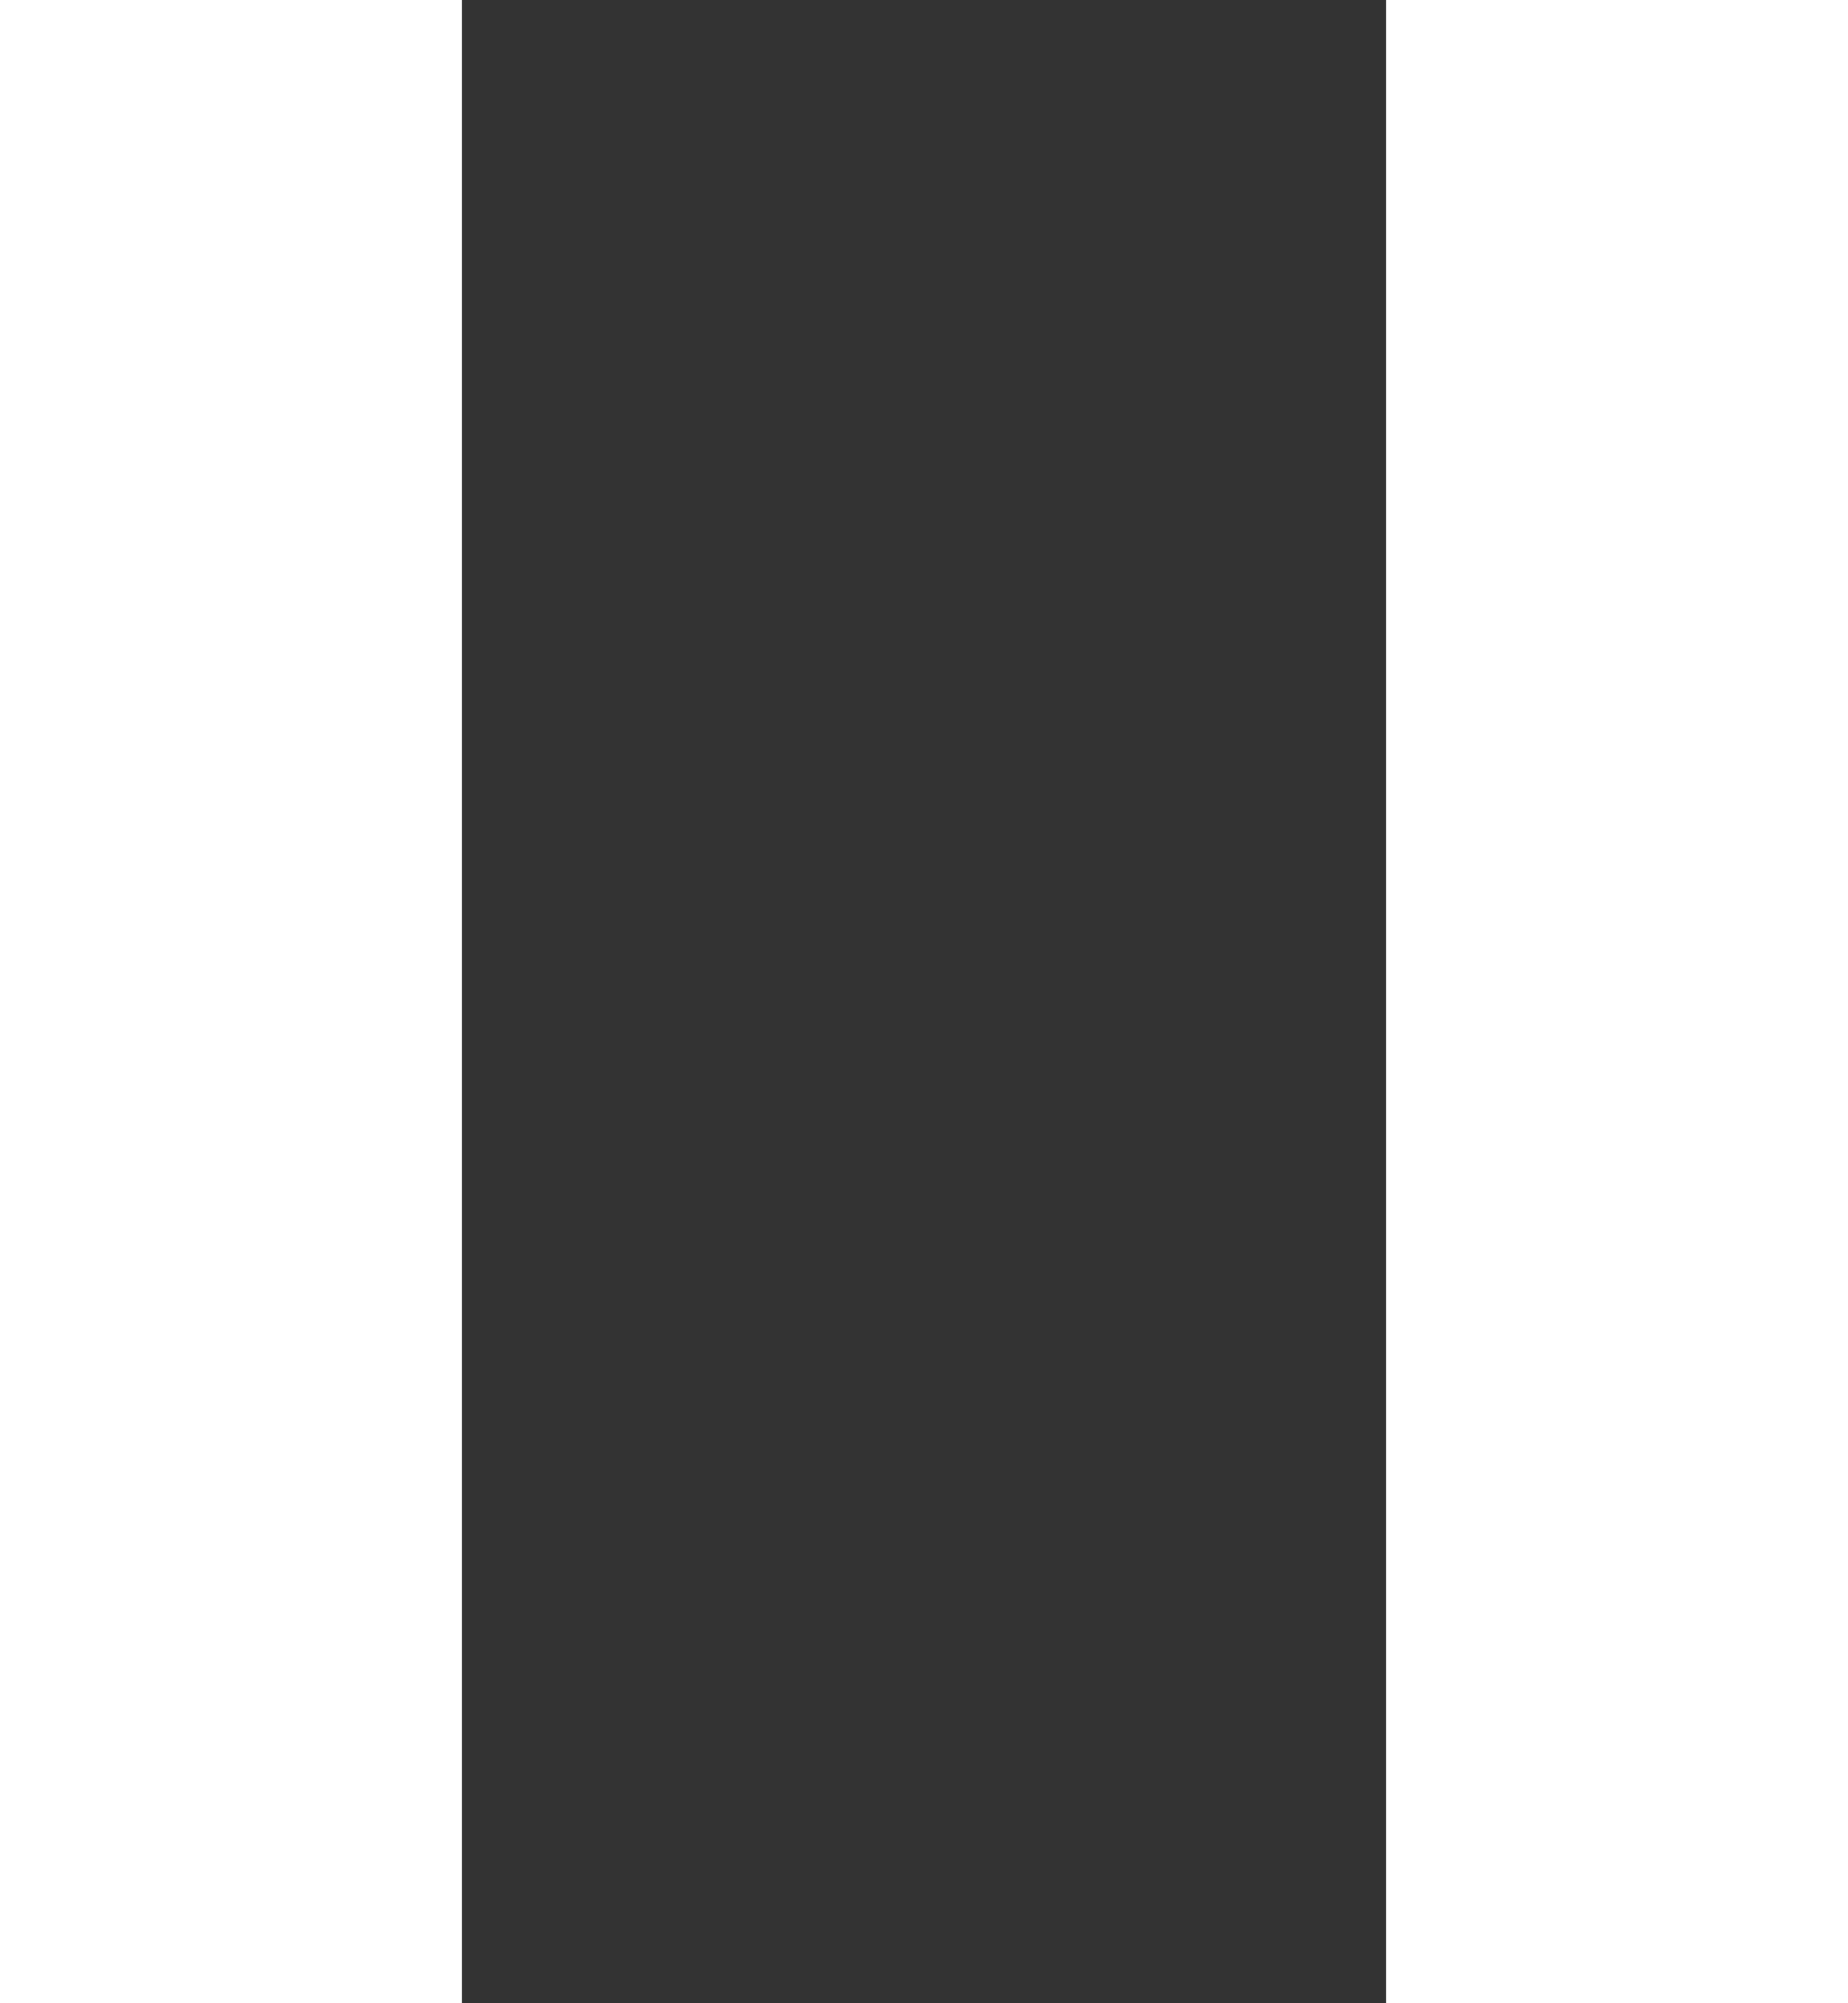
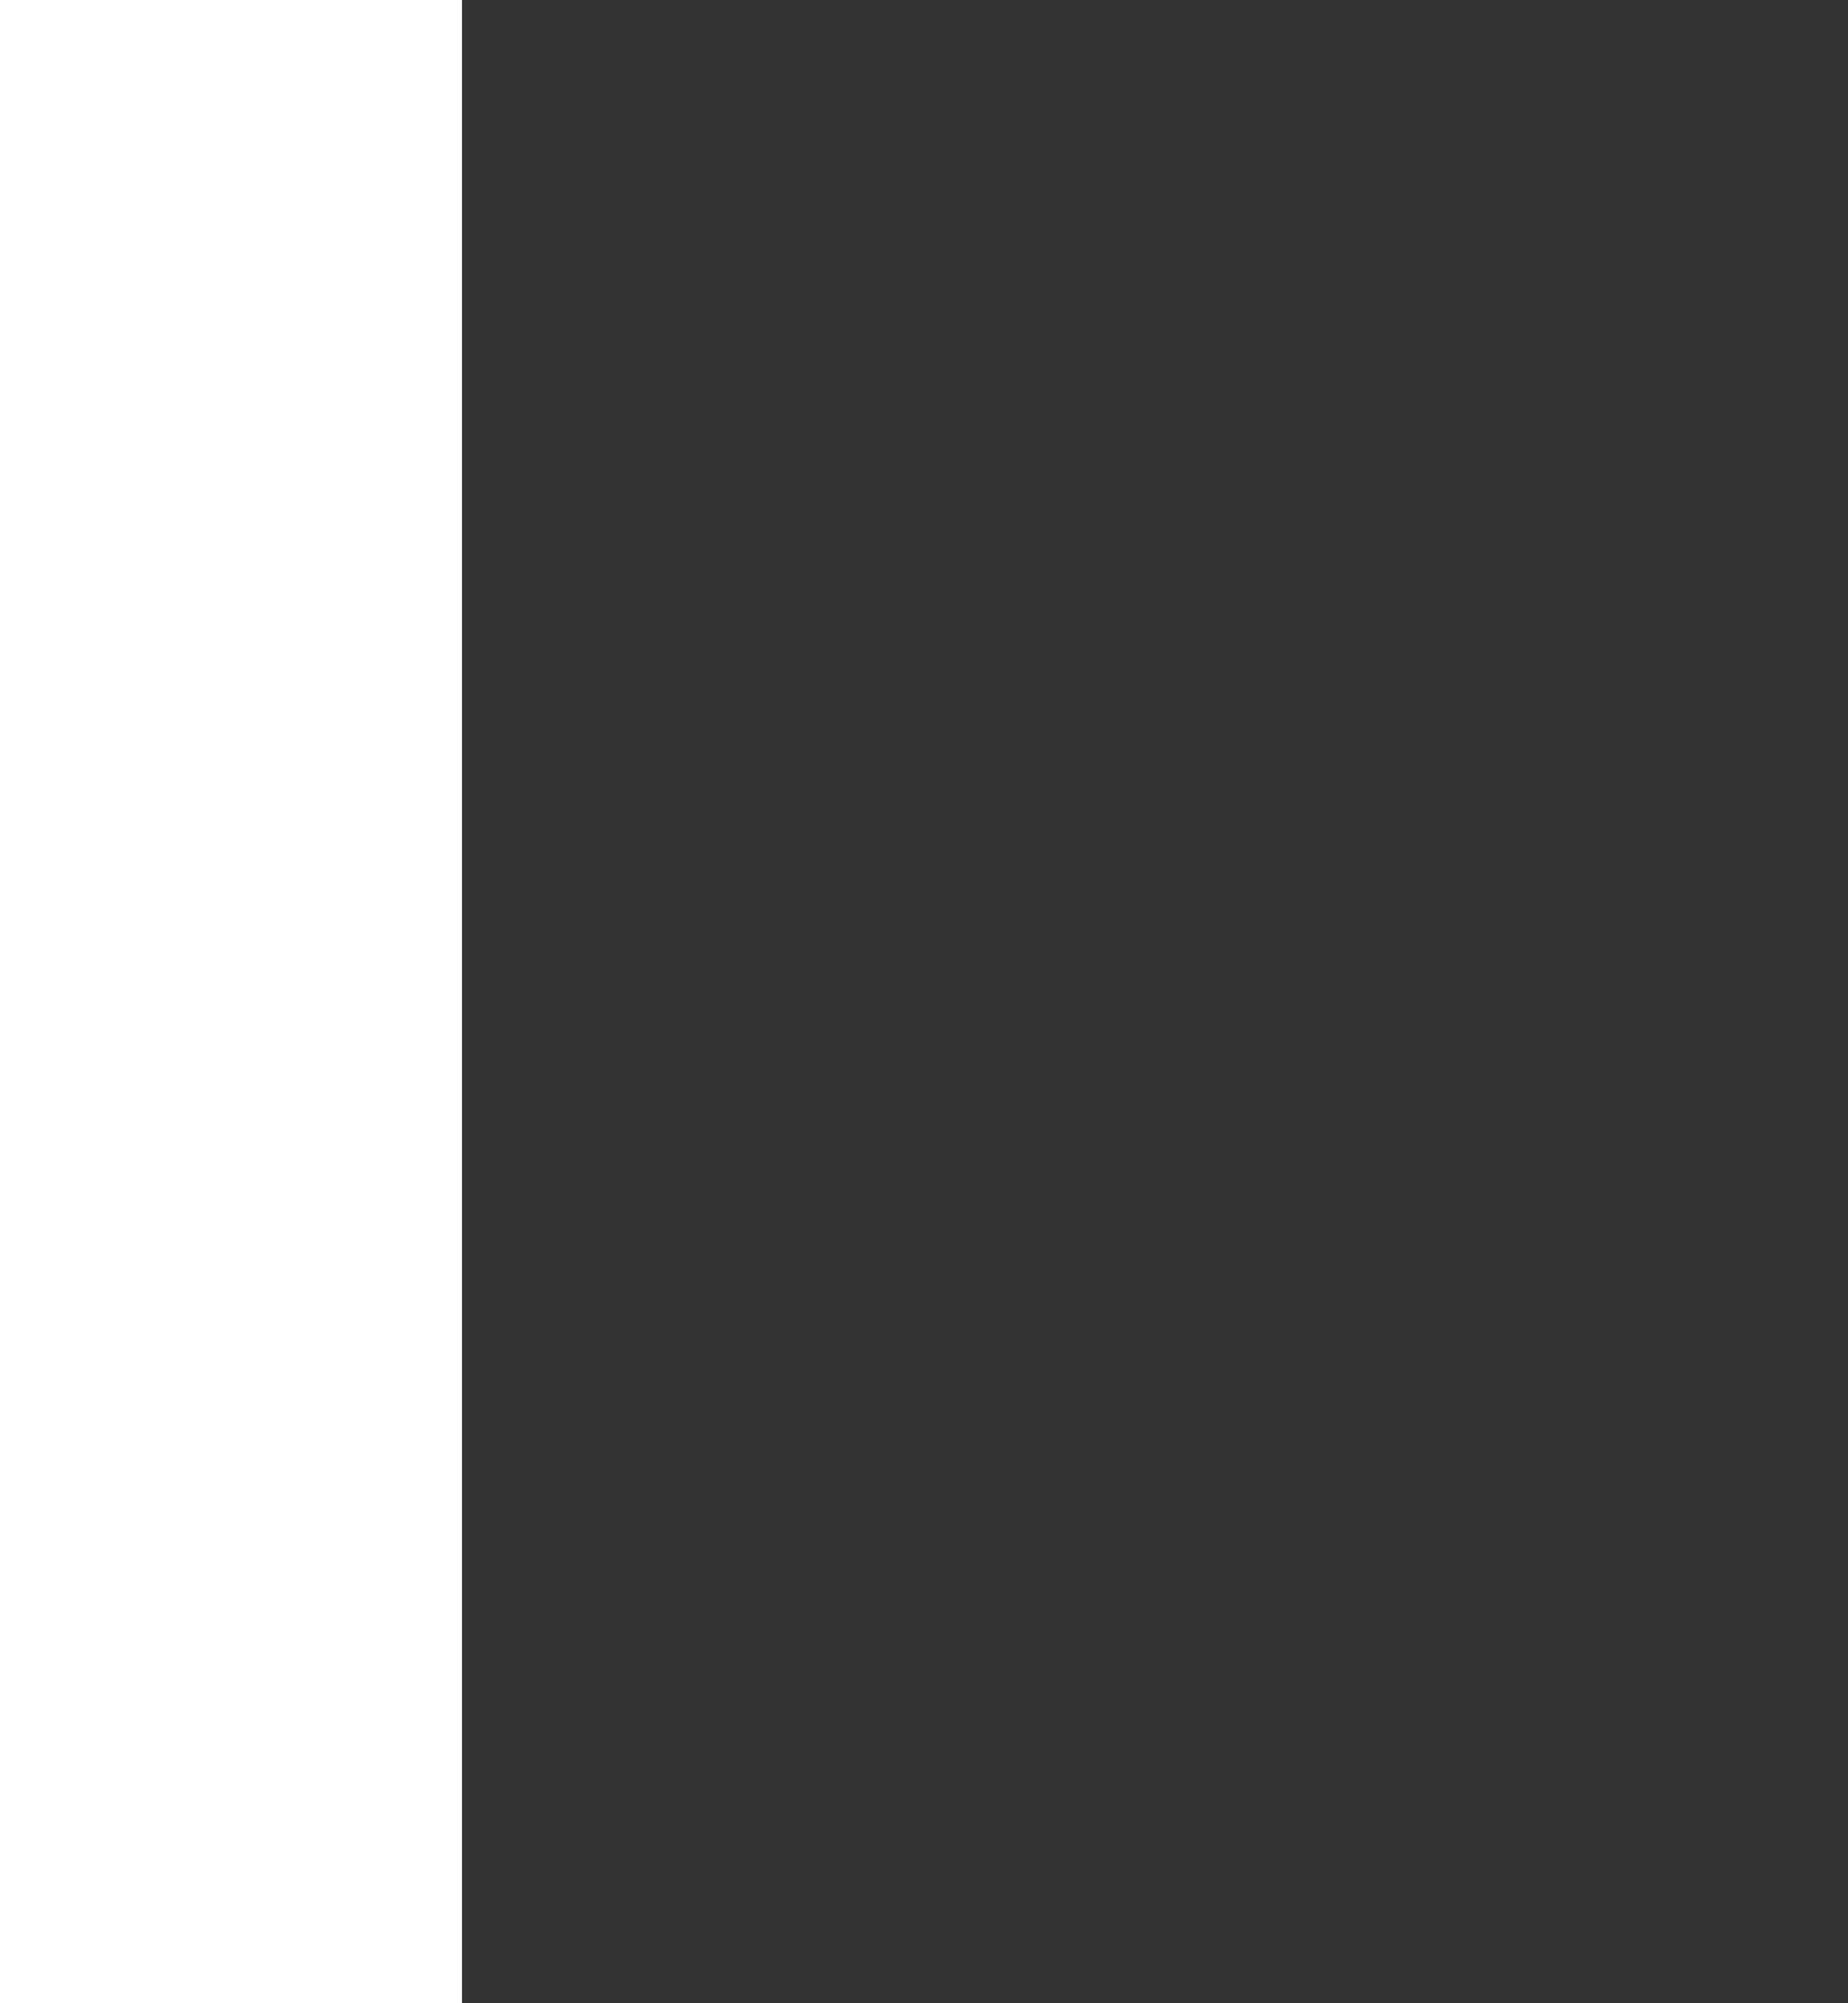
<svg xmlns="http://www.w3.org/2000/svg" version="1.1" id="レイヤー_1" x="0px" y="0px" width="12px" height="13px" viewBox="0 0 12 13" enable-background="new 0 0 12 13" xml:space="preserve">
  <rect x="0" y="0" width="12" height="13" fill="#333333" stroke="none" />
  <rect fill="#FFFFFF" width="3" height="13" />
-   <rect x="9" fill="#FFFFFF" width="3" height="13" />
</svg>